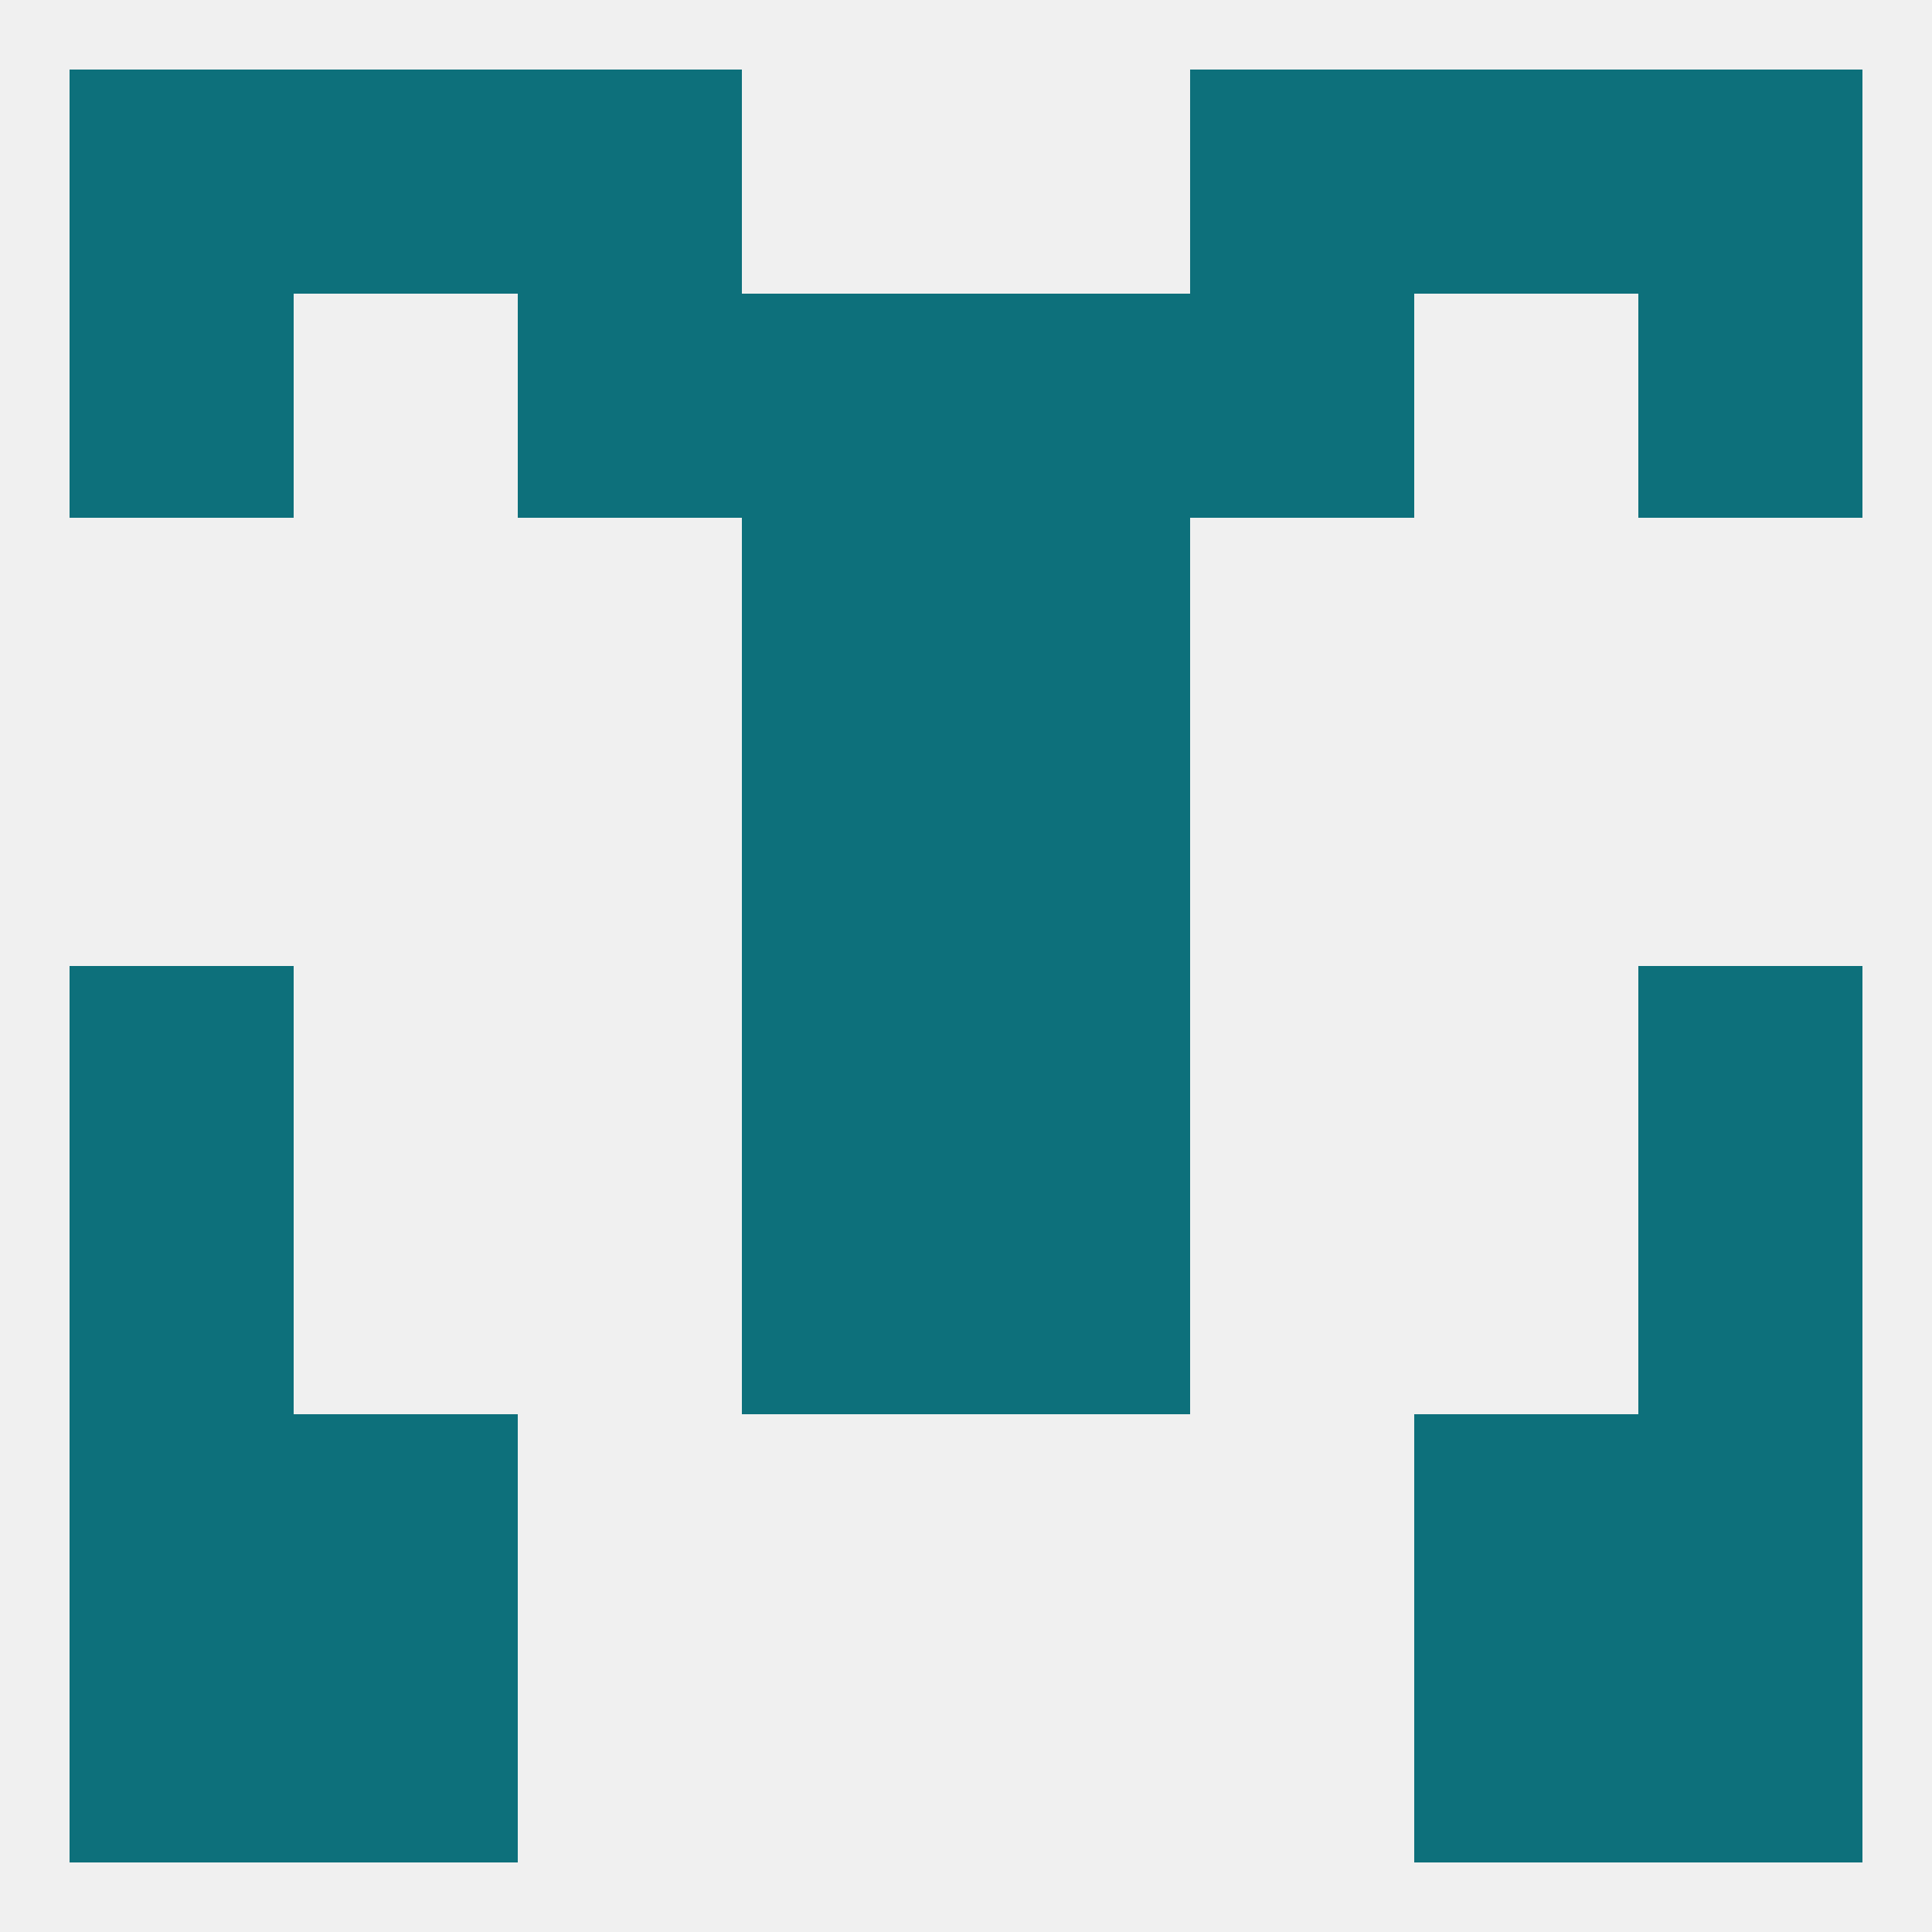
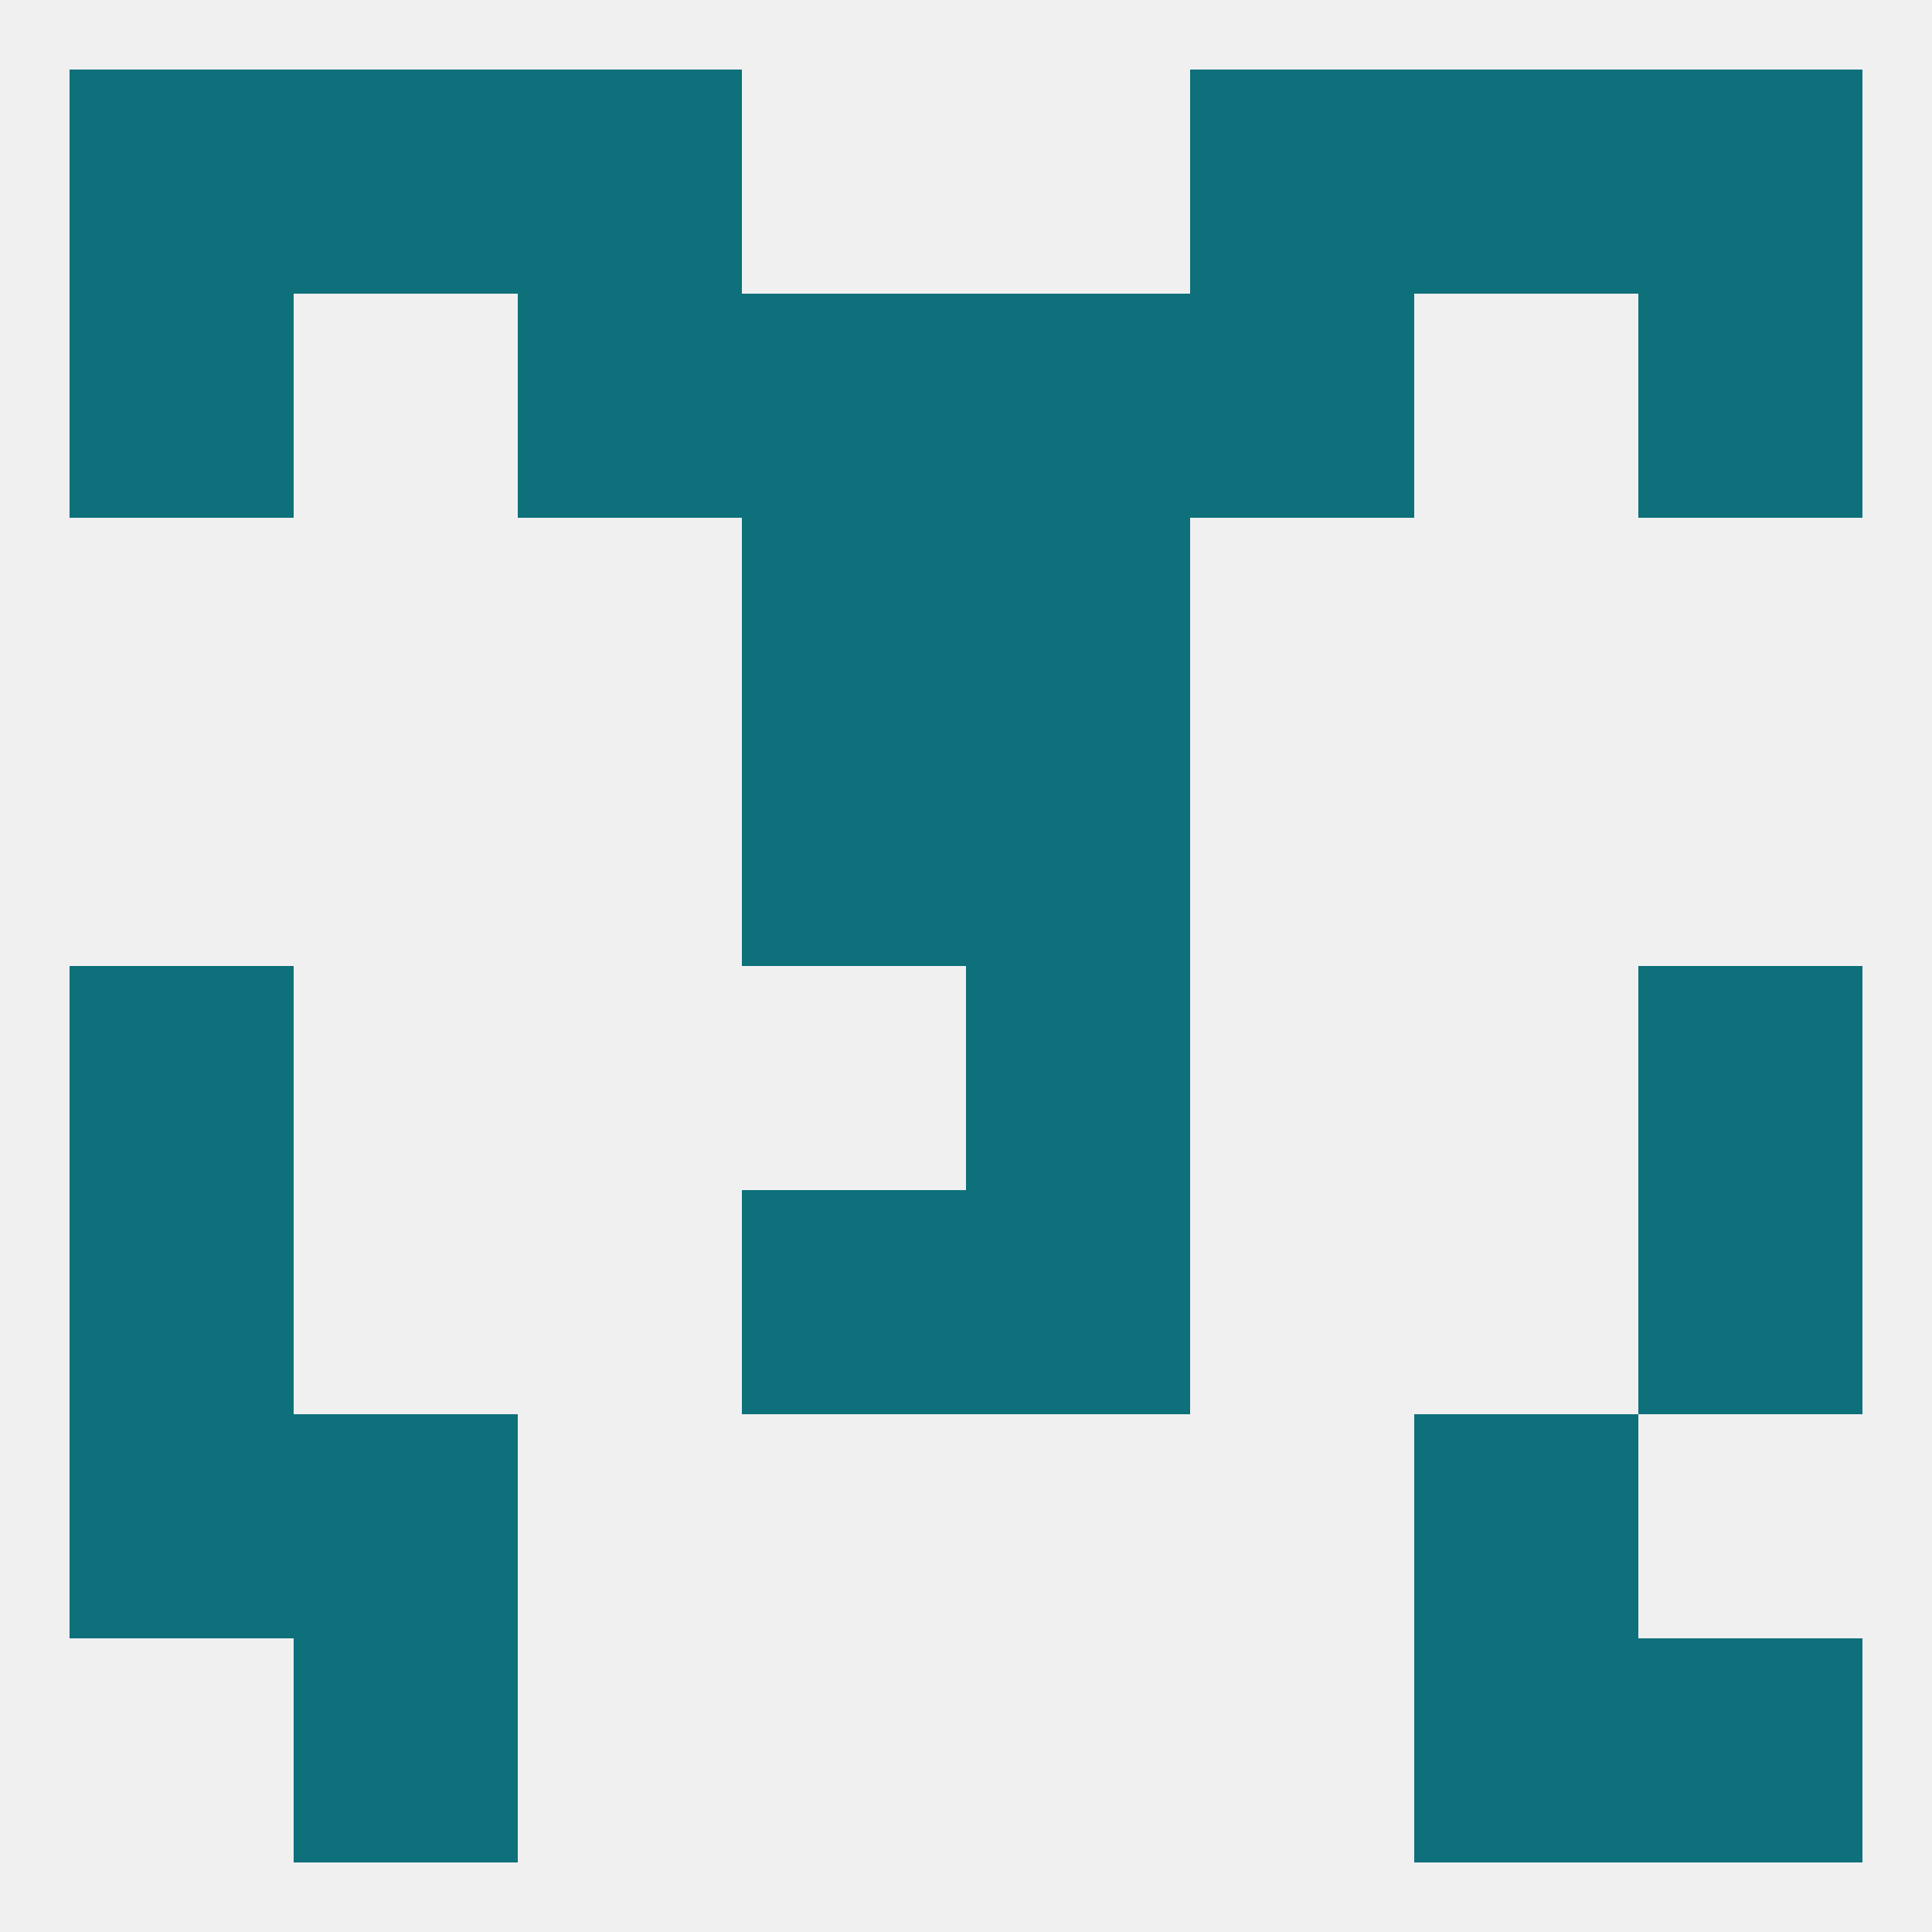
<svg xmlns="http://www.w3.org/2000/svg" version="1.1" baseprofile="full" width="250" height="250" viewBox="0 0 250 250">
  <rect width="100%" height="100%" fill="rgba(240,240,240,255)" />
  <rect x="9" y="154" width="29" height="29" fill="rgba(13,112,123,255)" />
  <rect x="212" y="154" width="29" height="29" fill="rgba(13,112,123,255)" />
  <rect x="96" y="154" width="29" height="29" fill="rgba(13,112,123,255)" />
  <rect x="125" y="154" width="29" height="29" fill="rgba(13,112,123,255)" />
  <rect x="38" y="9" width="29" height="29" fill="rgba(13,112,123,255)" />
  <rect x="183" y="9" width="29" height="29" fill="rgba(13,112,123,255)" />
  <rect x="9" y="9" width="29" height="29" fill="rgba(13,112,123,255)" />
  <rect x="212" y="9" width="29" height="29" fill="rgba(13,112,123,255)" />
  <rect x="67" y="9" width="29" height="29" fill="rgba(13,112,123,255)" />
  <rect x="154" y="9" width="29" height="29" fill="rgba(13,112,123,255)" />
  <rect x="67" y="38" width="29" height="29" fill="rgba(13,112,123,255)" />
  <rect x="154" y="38" width="29" height="29" fill="rgba(13,112,123,255)" />
  <rect x="9" y="38" width="29" height="29" fill="rgba(13,112,123,255)" />
  <rect x="212" y="38" width="29" height="29" fill="rgba(13,112,123,255)" />
  <rect x="96" y="38" width="29" height="29" fill="rgba(13,112,123,255)" />
  <rect x="125" y="38" width="29" height="29" fill="rgba(13,112,123,255)" />
  <rect x="38" y="212" width="29" height="29" fill="rgba(13,112,123,255)" />
  <rect x="183" y="212" width="29" height="29" fill="rgba(13,112,123,255)" />
-   <rect x="9" y="212" width="29" height="29" fill="rgba(13,112,123,255)" />
  <rect x="212" y="212" width="29" height="29" fill="rgba(13,112,123,255)" />
  <rect x="96" y="67" width="29" height="29" fill="rgba(13,112,123,255)" />
  <rect x="125" y="67" width="29" height="29" fill="rgba(13,112,123,255)" />
  <rect x="96" y="96" width="29" height="29" fill="rgba(13,112,123,255)" />
  <rect x="125" y="96" width="29" height="29" fill="rgba(13,112,123,255)" />
-   <rect x="212" y="183" width="29" height="29" fill="rgba(13,112,123,255)" />
  <rect x="38" y="183" width="29" height="29" fill="rgba(13,112,123,255)" />
  <rect x="183" y="183" width="29" height="29" fill="rgba(13,112,123,255)" />
  <rect x="9" y="183" width="29" height="29" fill="rgba(13,112,123,255)" />
  <rect x="212" y="125" width="29" height="29" fill="rgba(13,112,123,255)" />
-   <rect x="96" y="125" width="29" height="29" fill="rgba(13,112,123,255)" />
  <rect x="125" y="125" width="29" height="29" fill="rgba(13,112,123,255)" />
  <rect x="9" y="125" width="29" height="29" fill="rgba(13,112,123,255)" />
</svg>